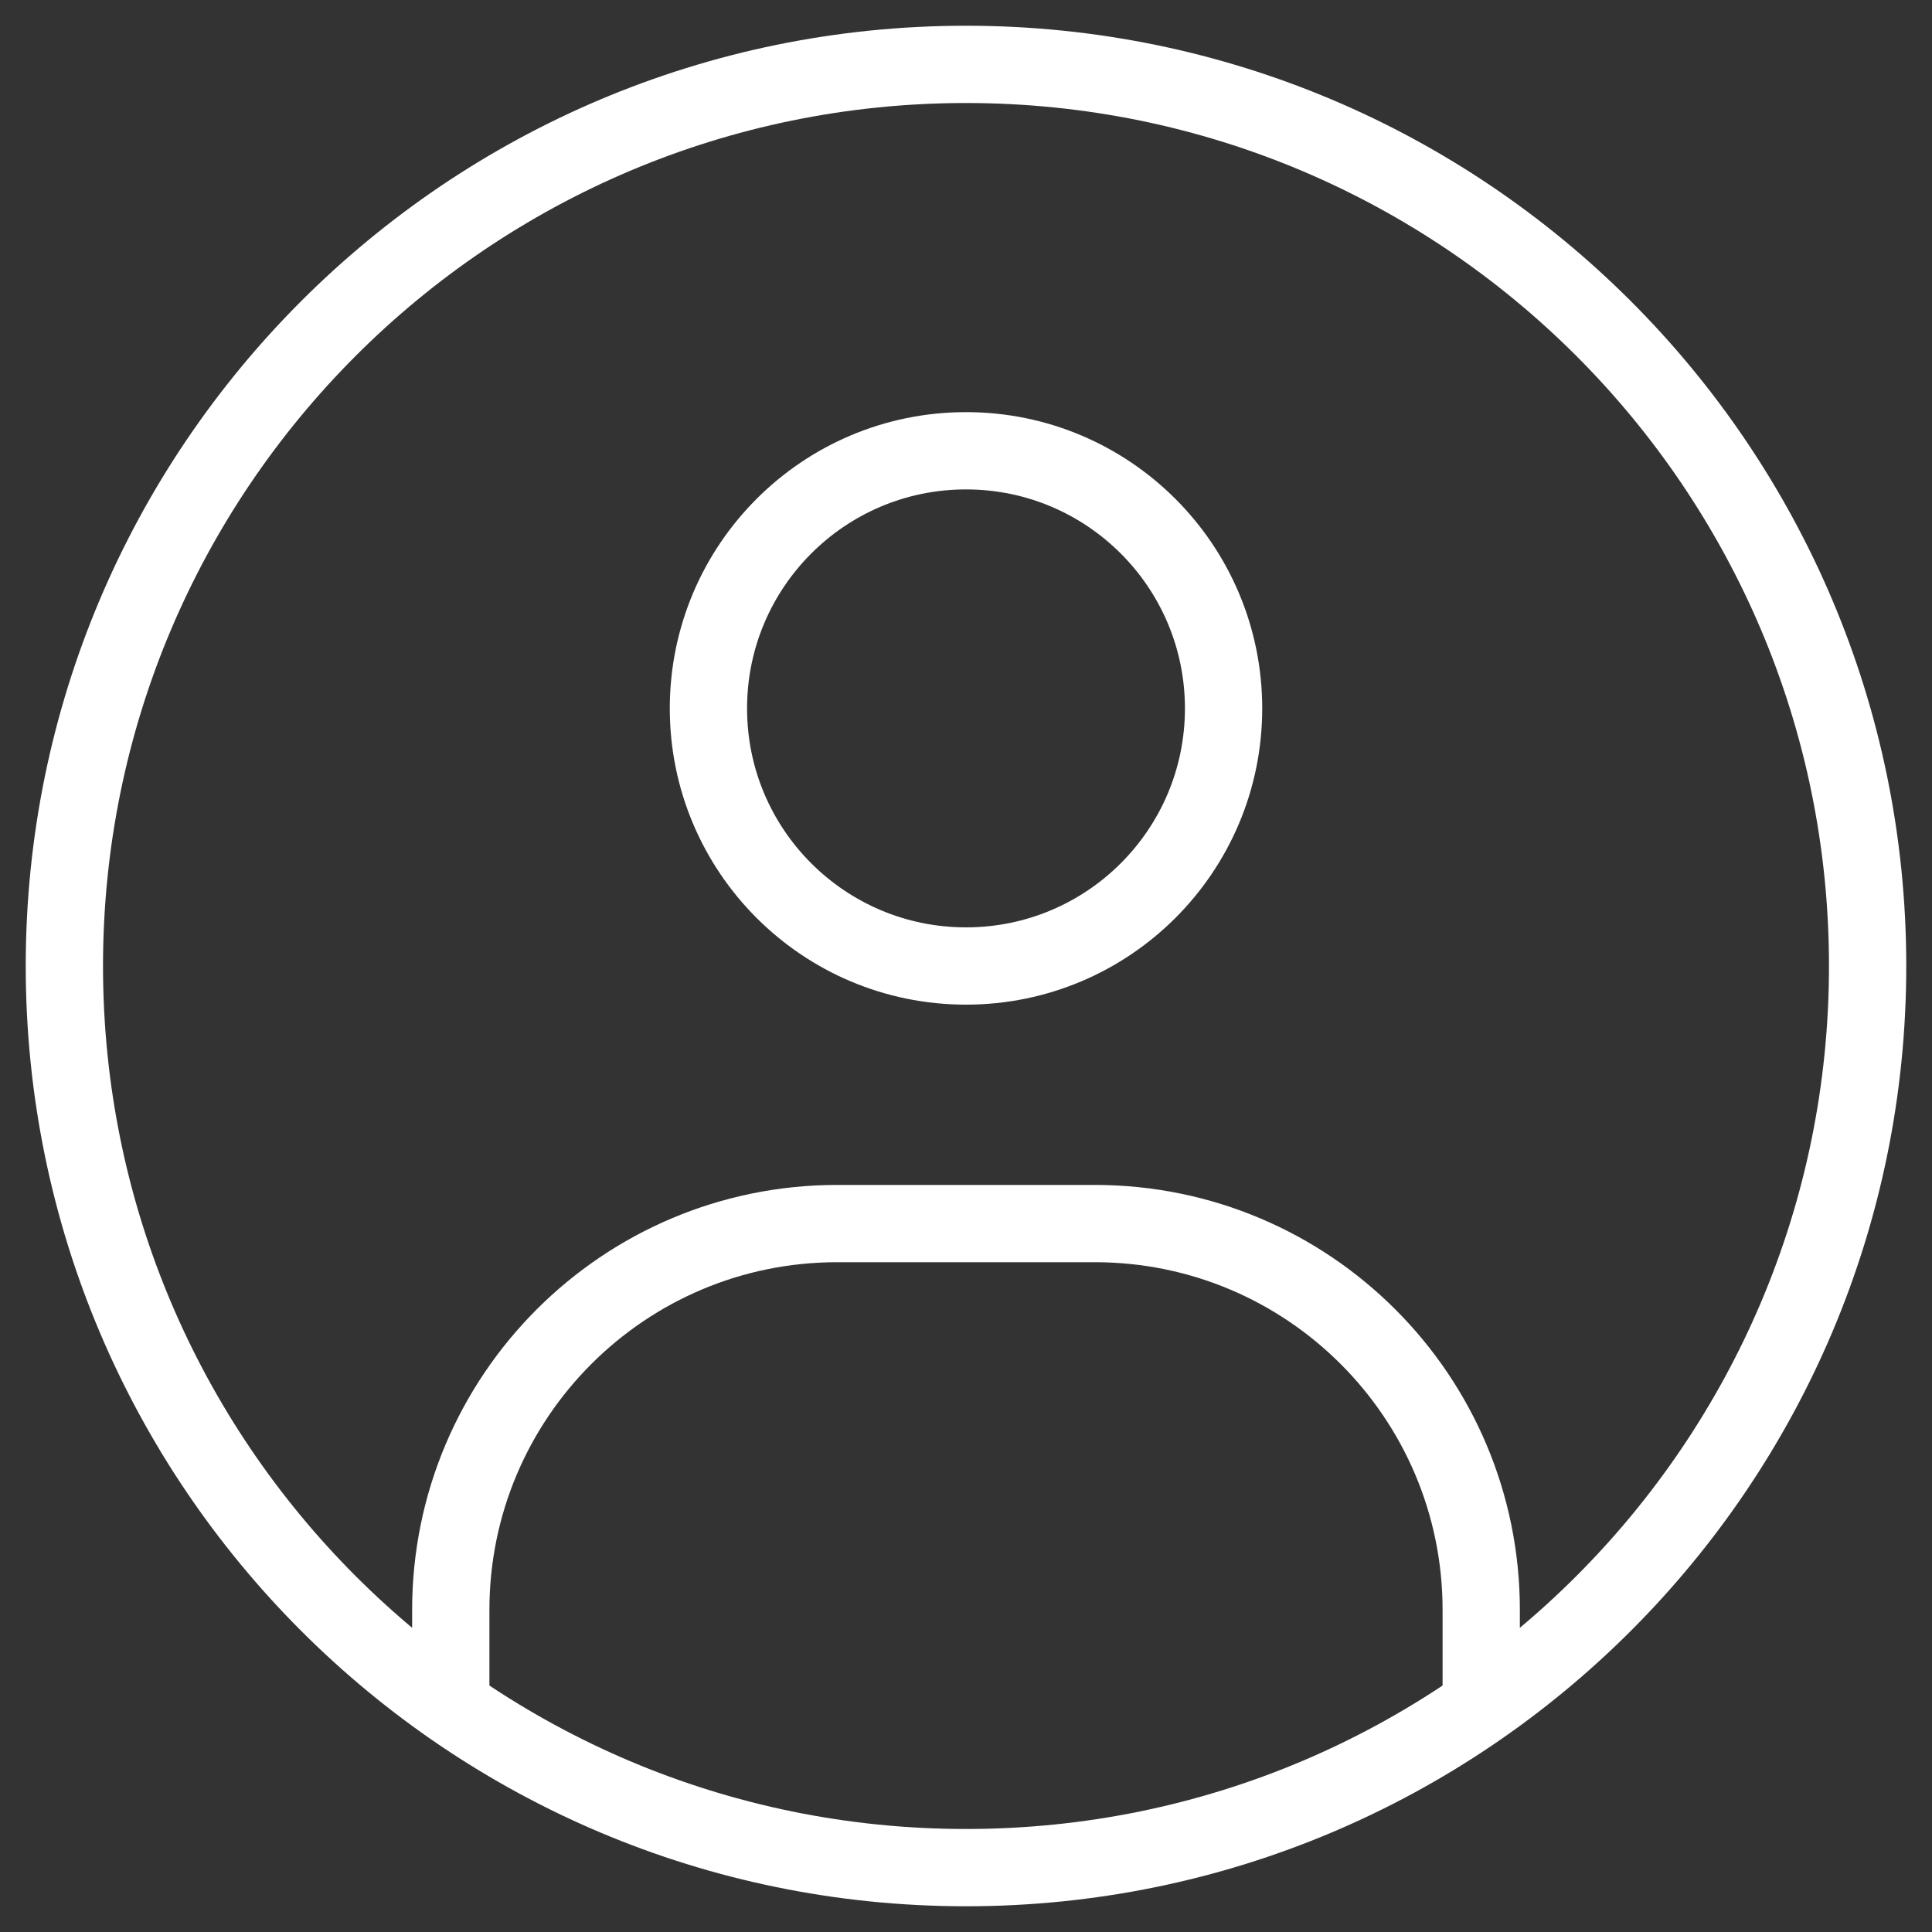
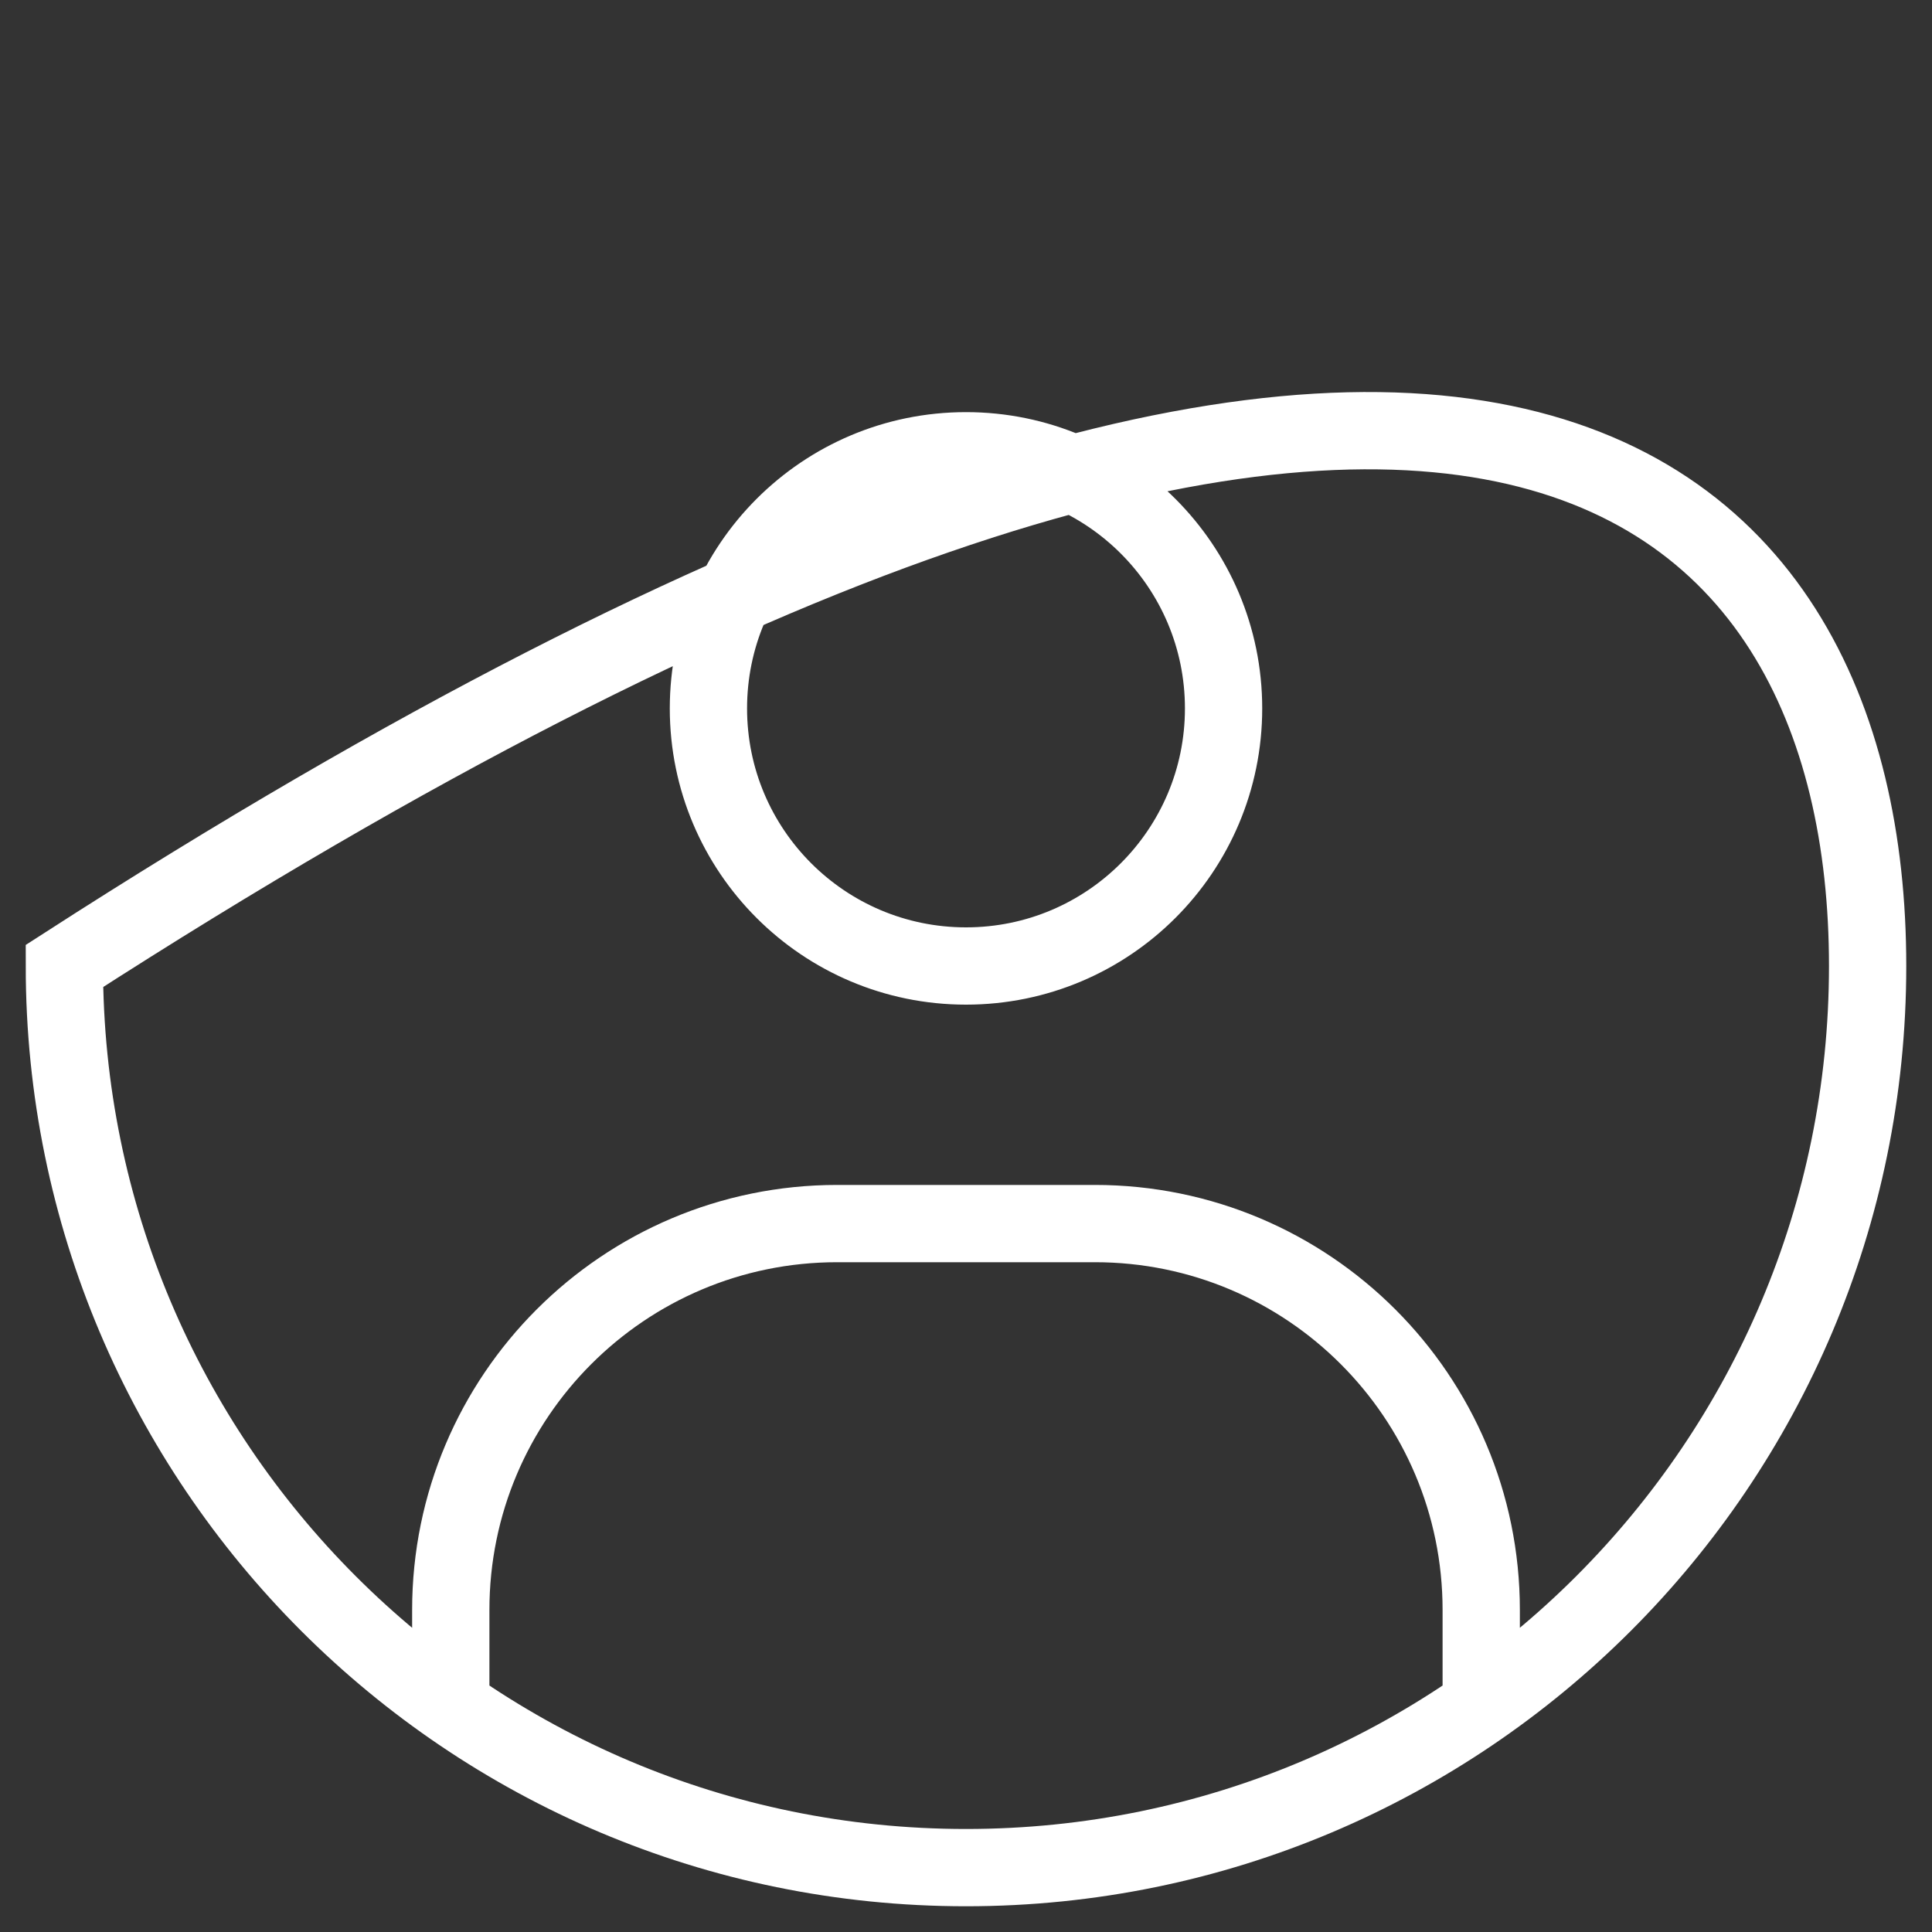
<svg xmlns="http://www.w3.org/2000/svg" width="22" height="22" viewBox="0 0 25 25" fill="none">
  <rect x="0" y="0" width="25" height="25" fill="#333333" stroke="none" />
-   <path d="M5.833 21.667V20.833C5.833 18.072 8.072 15.833 10.833 15.833H14.167C16.928 15.833 19.167 18.072 19.167 20.833V21.667M12.5 5.833C10.659 5.833 9.167 7.326 9.167 9.167C9.167 11.008 10.659 12.5 12.5 12.5C14.341 12.5 15.833 11.008 15.833 9.167C15.833 7.326 14.341 5.833 12.5 5.833ZM12.5 24.167C6.057 24.167 0.833 18.943 0.833 12.5C0.833 6.057 6.057 0.833 12.5 0.833C18.943 0.833 24.167 6.057 24.167 12.5C24.167 18.943 18.943 24.167 12.5 24.167Z" stroke="#fff" stroke-linecap="square" />
+   <path d="M5.833 21.667V20.833C5.833 18.072 8.072 15.833 10.833 15.833H14.167C16.928 15.833 19.167 18.072 19.167 20.833V21.667M12.5 5.833C10.659 5.833 9.167 7.326 9.167 9.167C9.167 11.008 10.659 12.5 12.5 12.5C14.341 12.5 15.833 11.008 15.833 9.167C15.833 7.326 14.341 5.833 12.5 5.833ZM12.5 24.167C6.057 24.167 0.833 18.943 0.833 12.5C18.943 0.833 24.167 6.057 24.167 12.5C24.167 18.943 18.943 24.167 12.5 24.167Z" stroke="#fff" stroke-linecap="square" />
</svg>